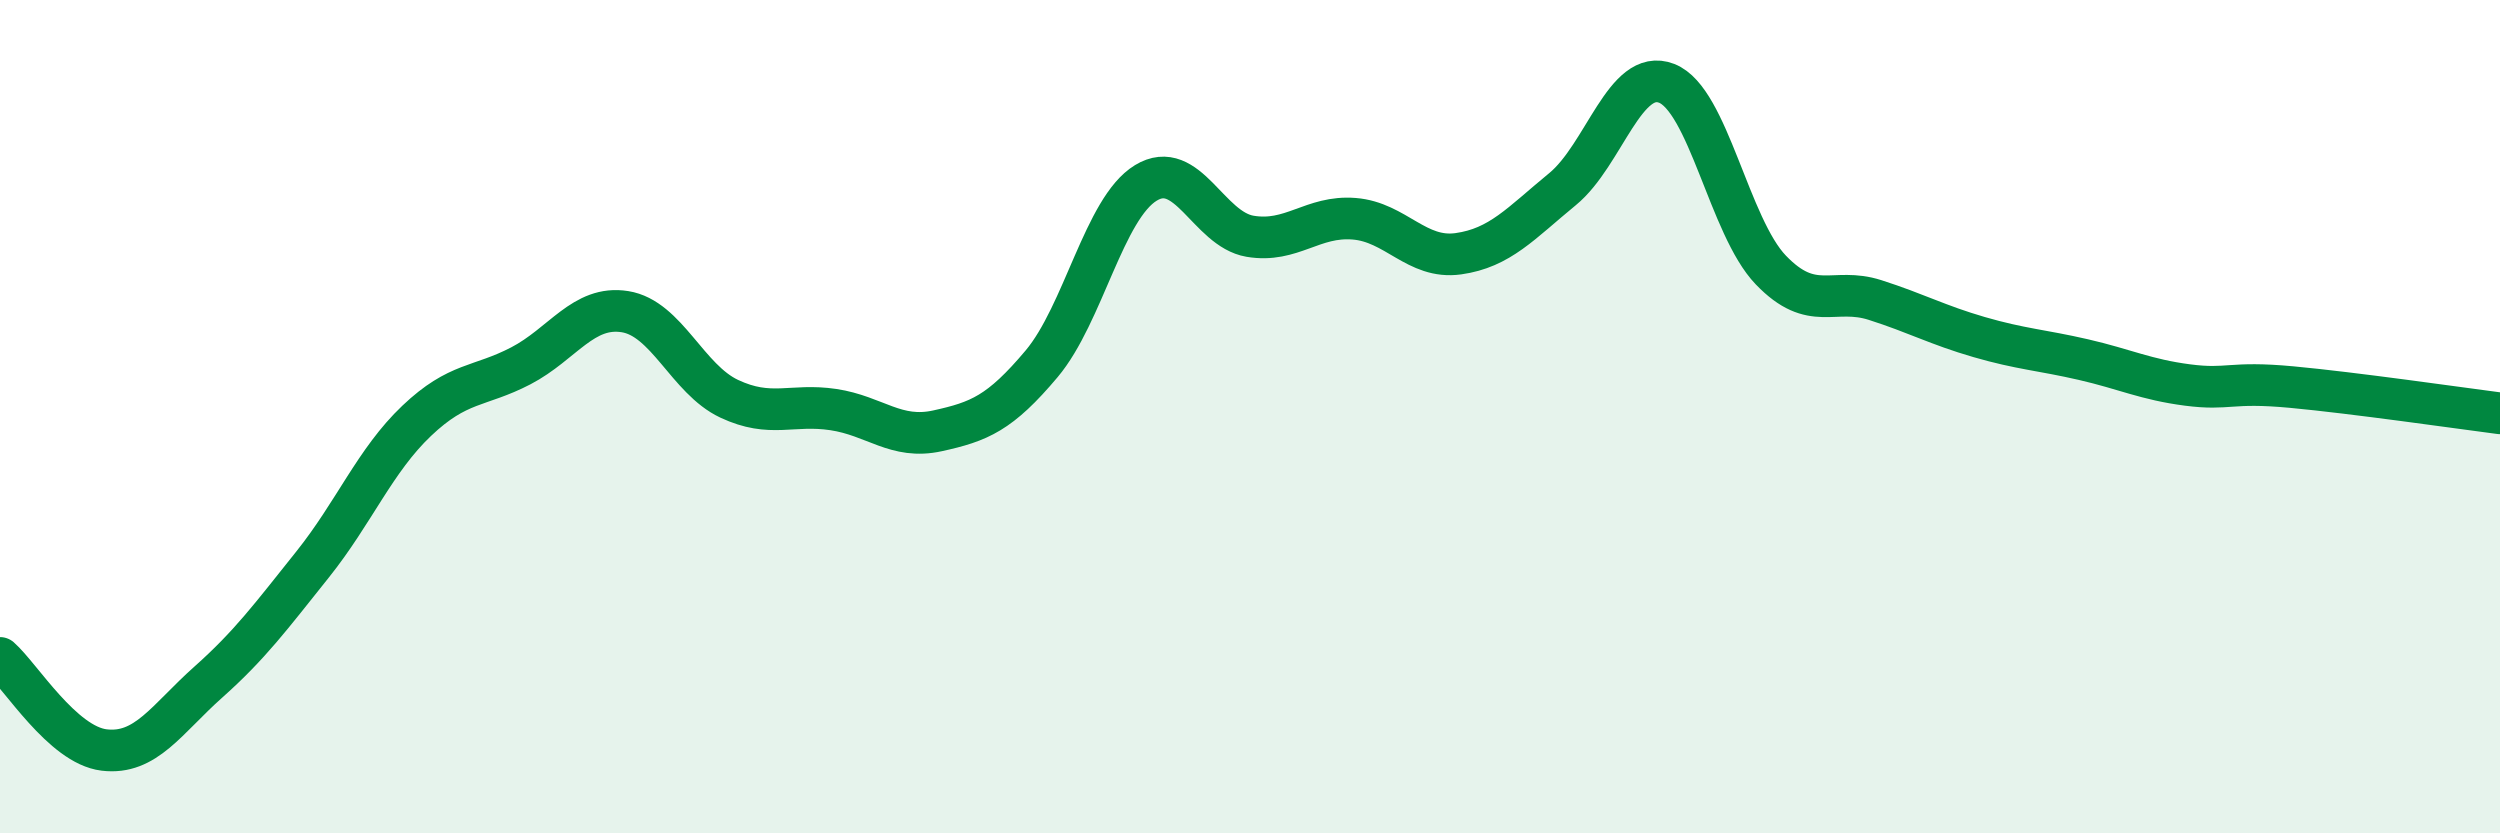
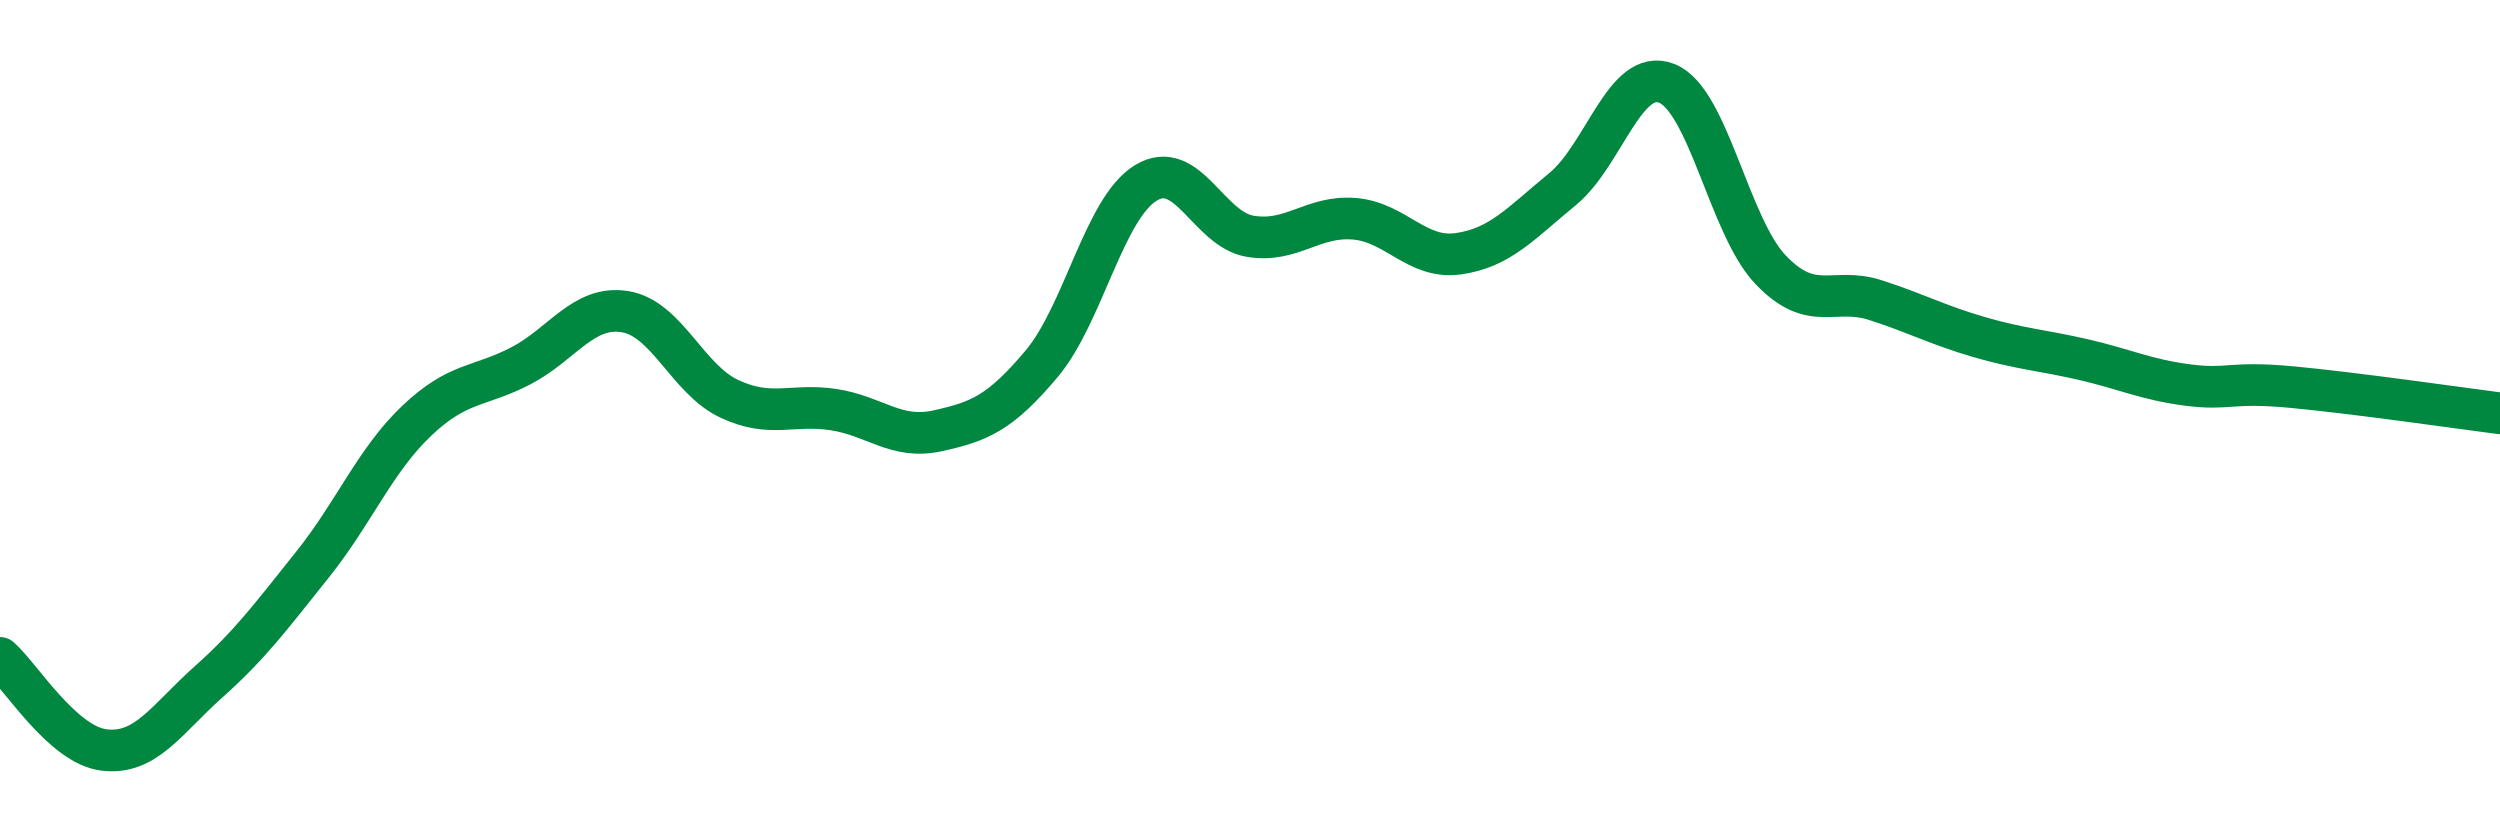
<svg xmlns="http://www.w3.org/2000/svg" width="60" height="20" viewBox="0 0 60 20">
-   <path d="M 0,15.79 C 0.5,16.23 1.5,17.88 2.5,18 C 3.5,18.12 4,17.26 5,16.37 C 6,15.48 6.5,14.8 7.5,13.55 C 8.5,12.3 9,11.05 10,10.1 C 11,9.15 11.5,9.3 12.5,8.78 C 13.5,8.26 14,7.32 15,7.48 C 16,7.64 16.5,9.1 17.5,9.57 C 18.5,10.04 19,9.68 20,9.83 C 21,9.98 21.5,10.56 22.5,10.34 C 23.5,10.12 24,9.92 25,8.73 C 26,7.54 26.5,5 27.5,4.39 C 28.5,3.78 29,5.5 30,5.67 C 31,5.84 31.5,5.17 32.5,5.25 C 33.5,5.33 34,6.23 35,6.09 C 36,5.95 36.5,5.36 37.5,4.54 C 38.5,3.72 39,1.61 40,2 C 41,2.39 41.5,5.44 42.5,6.48 C 43.5,7.52 44,6.88 45,7.2 C 46,7.52 46.5,7.8 47.5,8.09 C 48.5,8.38 49,8.4 50,8.63 C 51,8.86 51.5,9.11 52.5,9.24 C 53.5,9.37 53.5,9.15 55,9.29 C 56.5,9.43 59,9.79 60,9.92L60 20L0 20Z" fill="#008740" opacity="0.1" stroke-linecap="round" stroke-linejoin="round" />
  <path d="M 0,15.79 C 0.5,16.23 1.5,17.88 2.5,18 C 3.5,18.12 4,17.26 5,16.37 C 6,15.48 6.5,14.8 7.5,13.55 C 8.5,12.3 9,11.05 10,10.1 C 11,9.15 11.5,9.3 12.5,8.78 C 13.5,8.26 14,7.32 15,7.48 C 16,7.64 16.5,9.1 17.5,9.57 C 18.5,10.04 19,9.68 20,9.83 C 21,9.98 21.5,10.56 22.5,10.34 C 23.5,10.12 24,9.92 25,8.73 C 26,7.54 26.5,5 27.5,4.39 C 28.5,3.78 29,5.5 30,5.67 C 31,5.84 31.5,5.17 32.5,5.25 C 33.5,5.33 34,6.23 35,6.09 C 36,5.95 36.5,5.36 37.5,4.54 C 38.5,3.72 39,1.61 40,2 C 41,2.39 41.5,5.44 42.5,6.48 C 43.5,7.52 44,6.88 45,7.2 C 46,7.52 46.5,7.8 47.5,8.09 C 48.5,8.38 49,8.4 50,8.63 C 51,8.86 51.5,9.11 52.5,9.24 C 53.5,9.37 53.5,9.15 55,9.29 C 56.5,9.43 59,9.79 60,9.92" stroke="#008740" stroke-width="1" fill="none" stroke-linecap="round" stroke-linejoin="round" />
</svg>